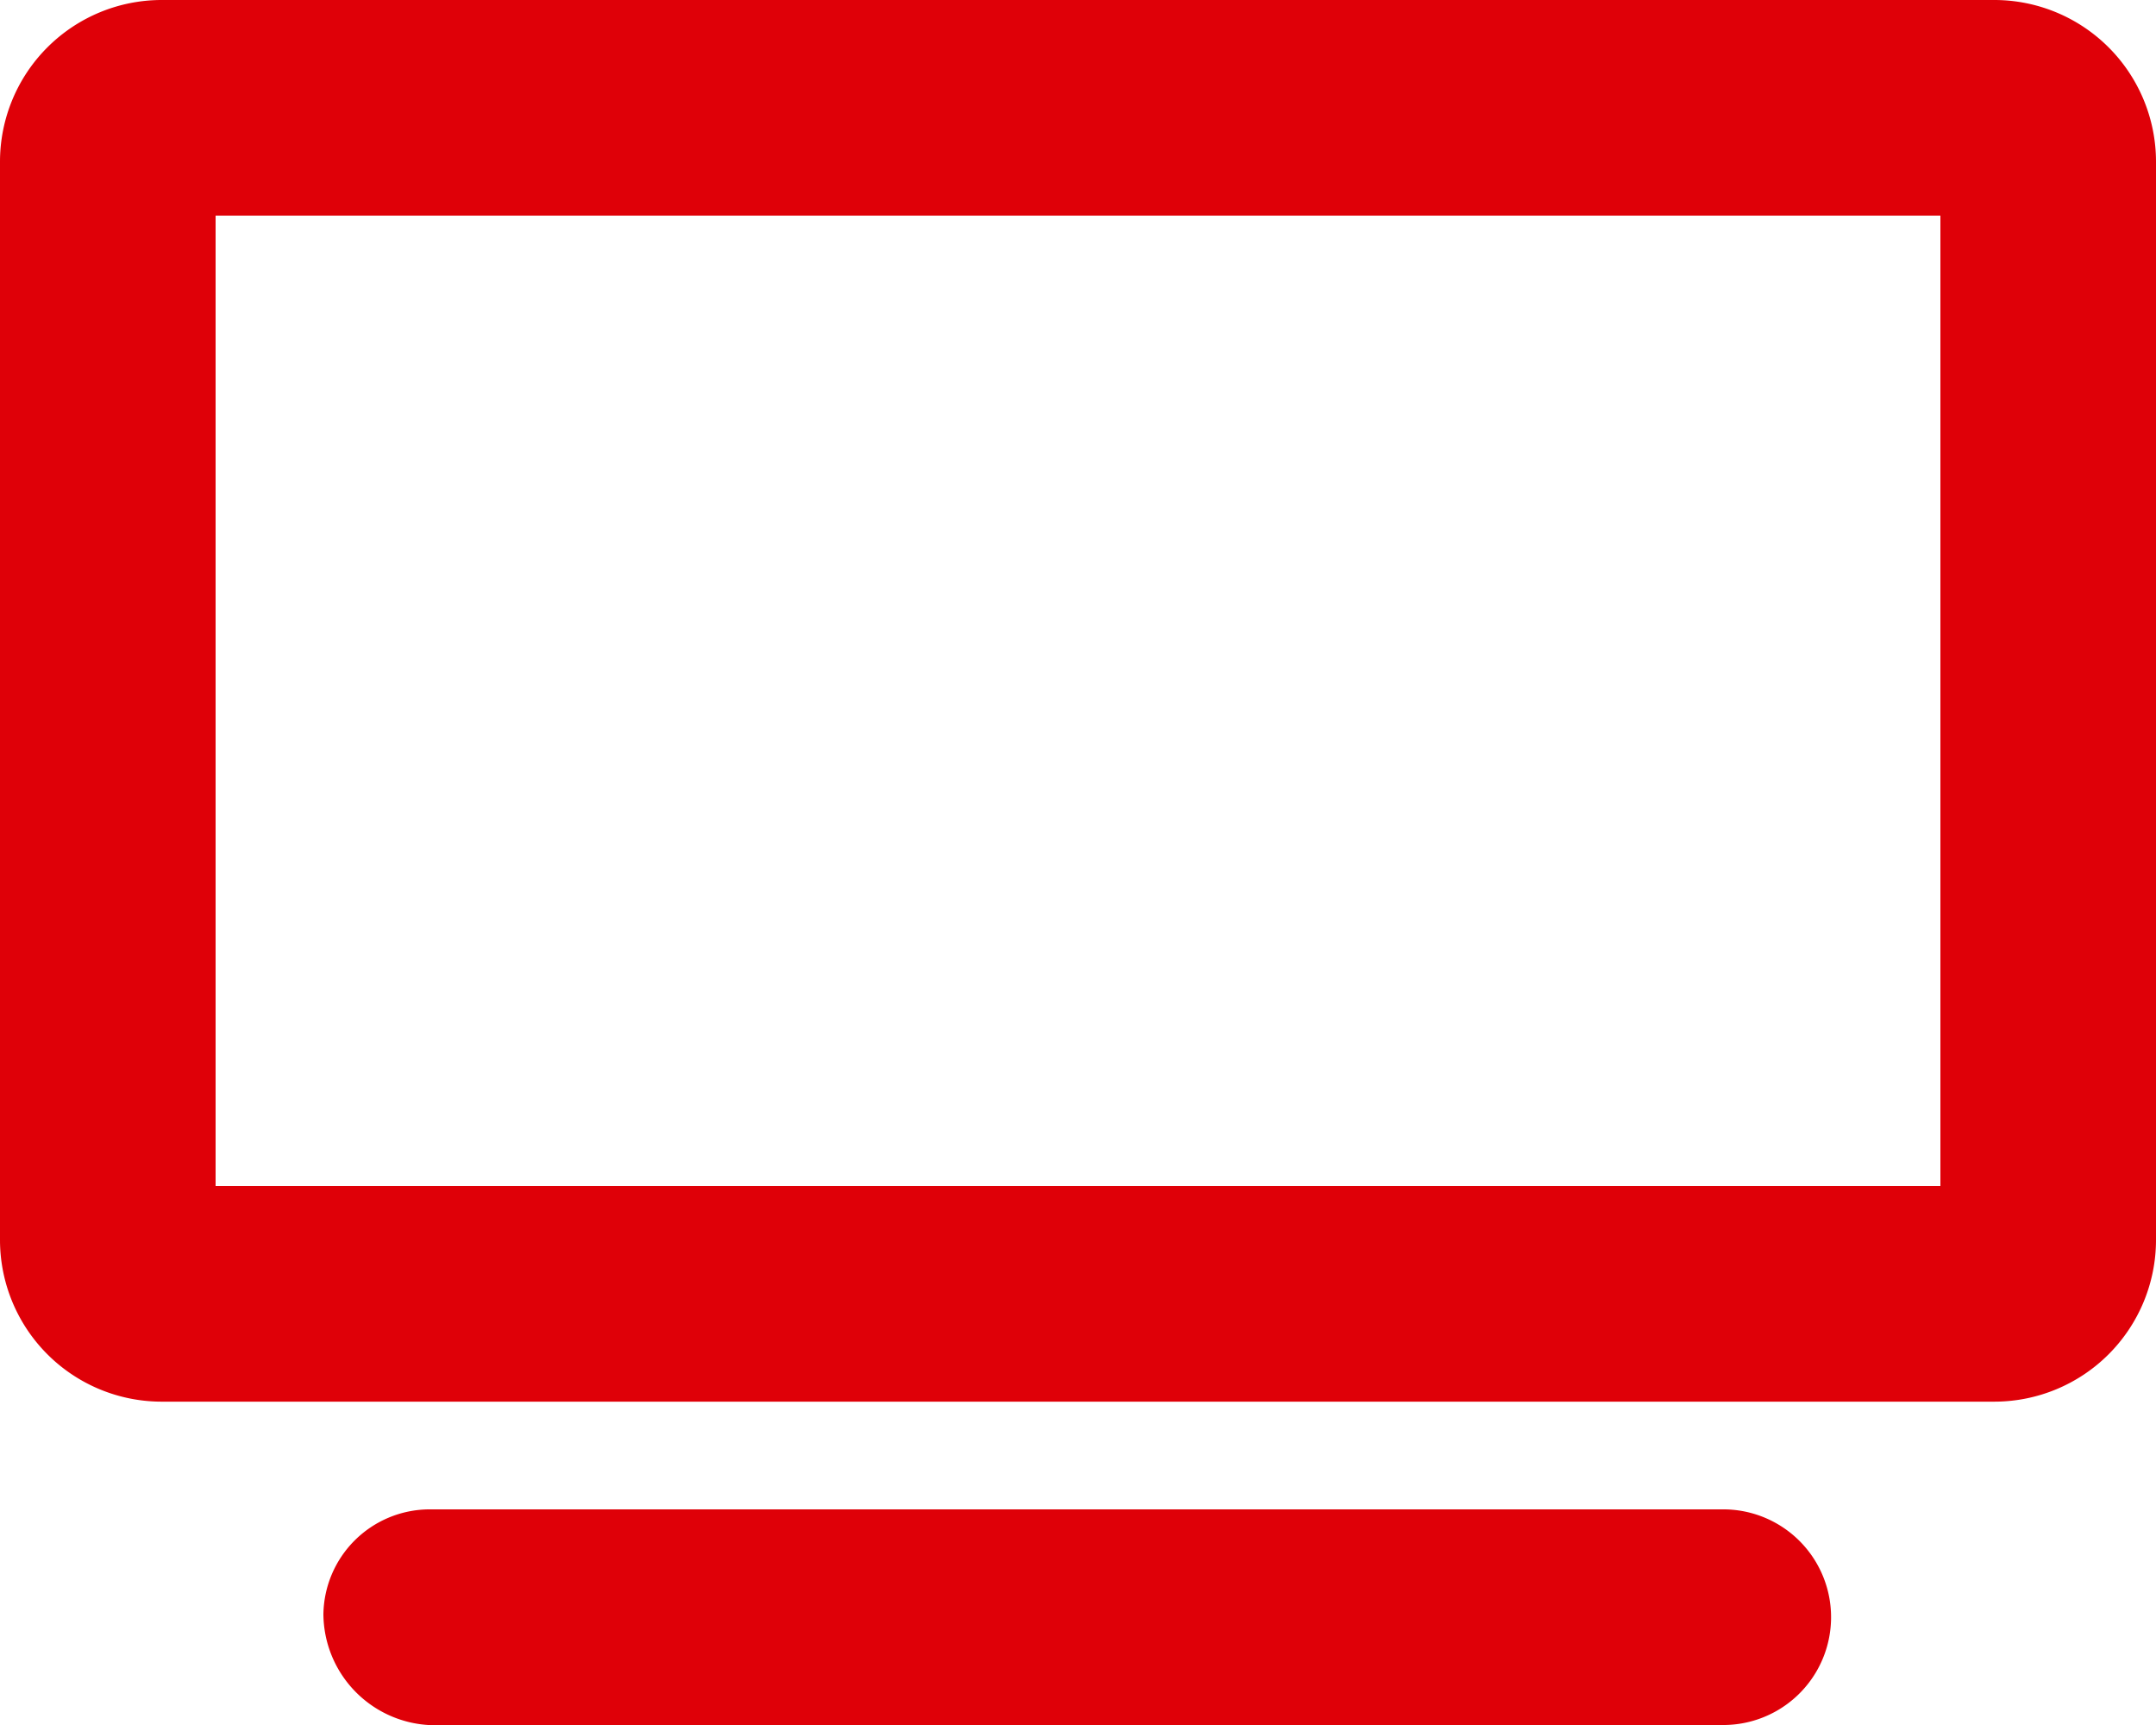
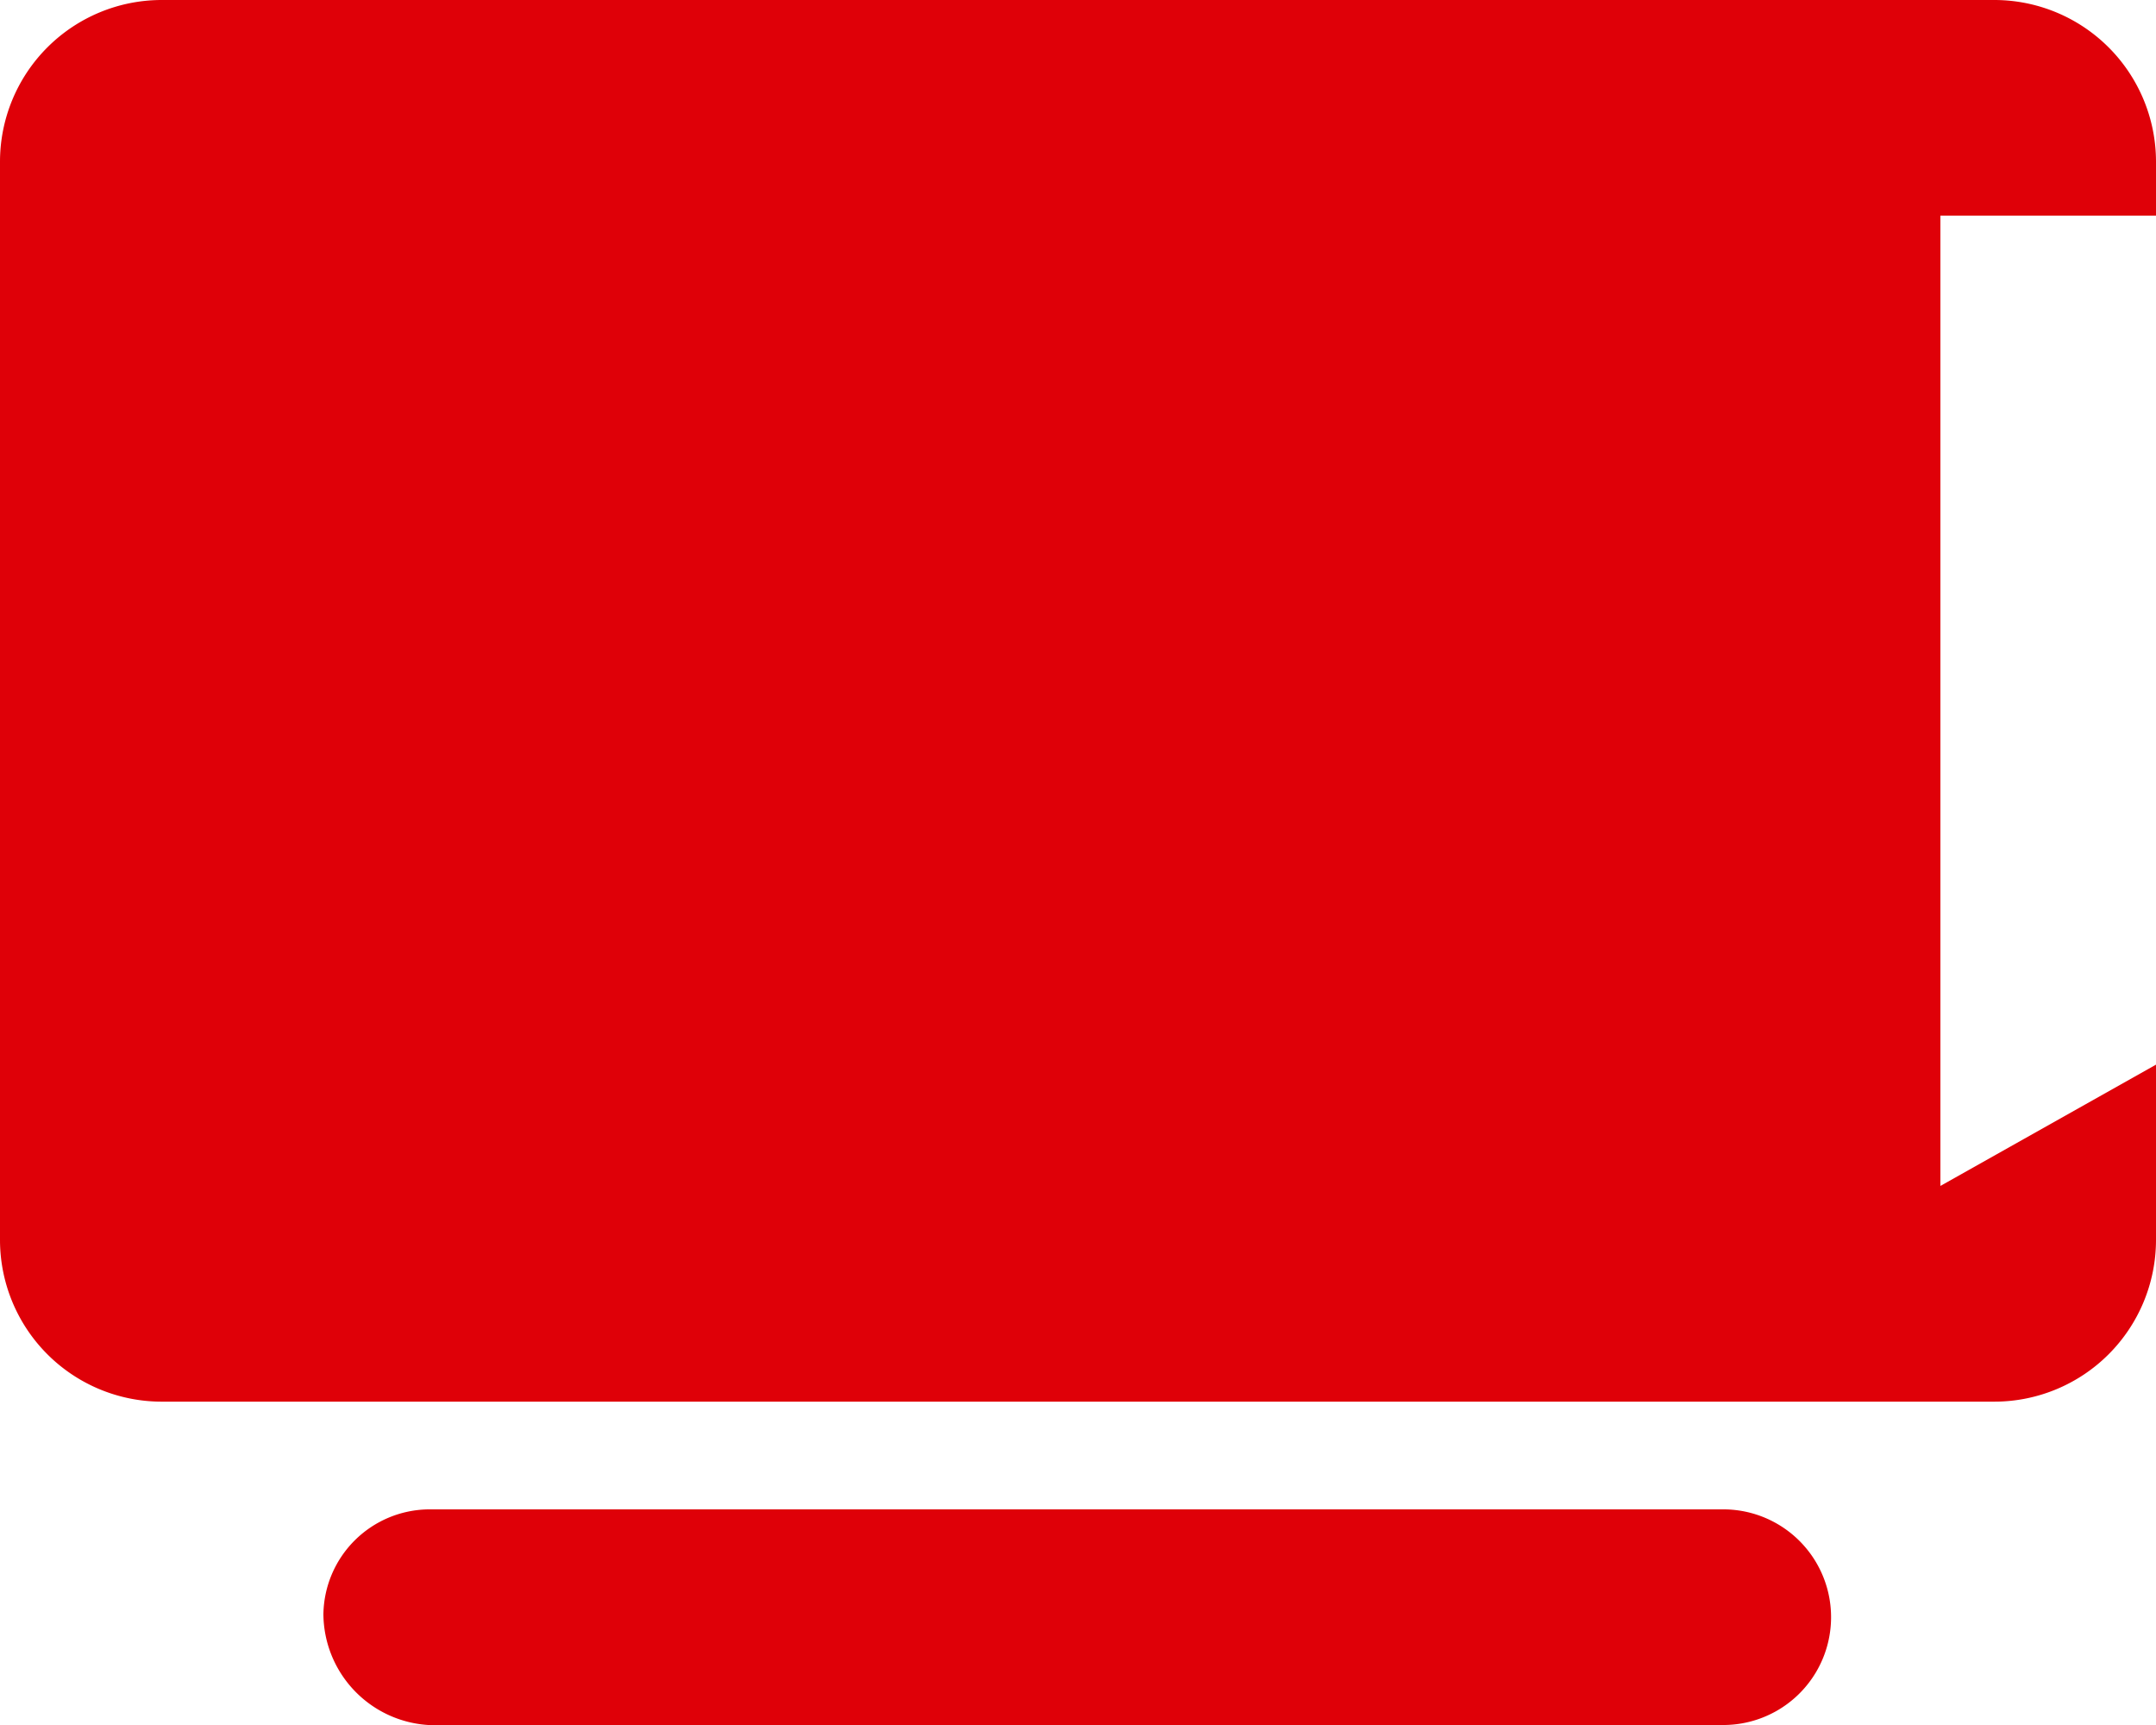
<svg xmlns="http://www.w3.org/2000/svg" width="22.5" height="18" viewBox="0 0 22.5 18">
-   <path id="tv" d="M18,15.75H4.468a1.111,1.111,0,0,0-1.093,1.093A1.168,1.168,0,0,0,4.468,18h13.5A1.125,1.125,0,1,0,18,15.75ZM20.813,0H1.688A1.688,1.688,0,0,0,0,1.688v11.25a1.688,1.688,0,0,0,1.688,1.688H20.813A1.688,1.688,0,0,0,22.5,12.938V1.688A1.688,1.688,0,0,0,20.813,0ZM20.25,12.375h-18V2.25h18Z" fill="#df0008" />
+   <path id="tv" d="M18,15.75H4.468a1.111,1.111,0,0,0-1.093,1.093A1.168,1.168,0,0,0,4.468,18h13.5A1.125,1.125,0,1,0,18,15.75ZM20.813,0H1.688A1.688,1.688,0,0,0,0,1.688v11.25a1.688,1.688,0,0,0,1.688,1.688H20.813A1.688,1.688,0,0,0,22.5,12.938V1.688A1.688,1.688,0,0,0,20.813,0ZM20.25,12.375V2.25h18Z" fill="#df0008" />
</svg>